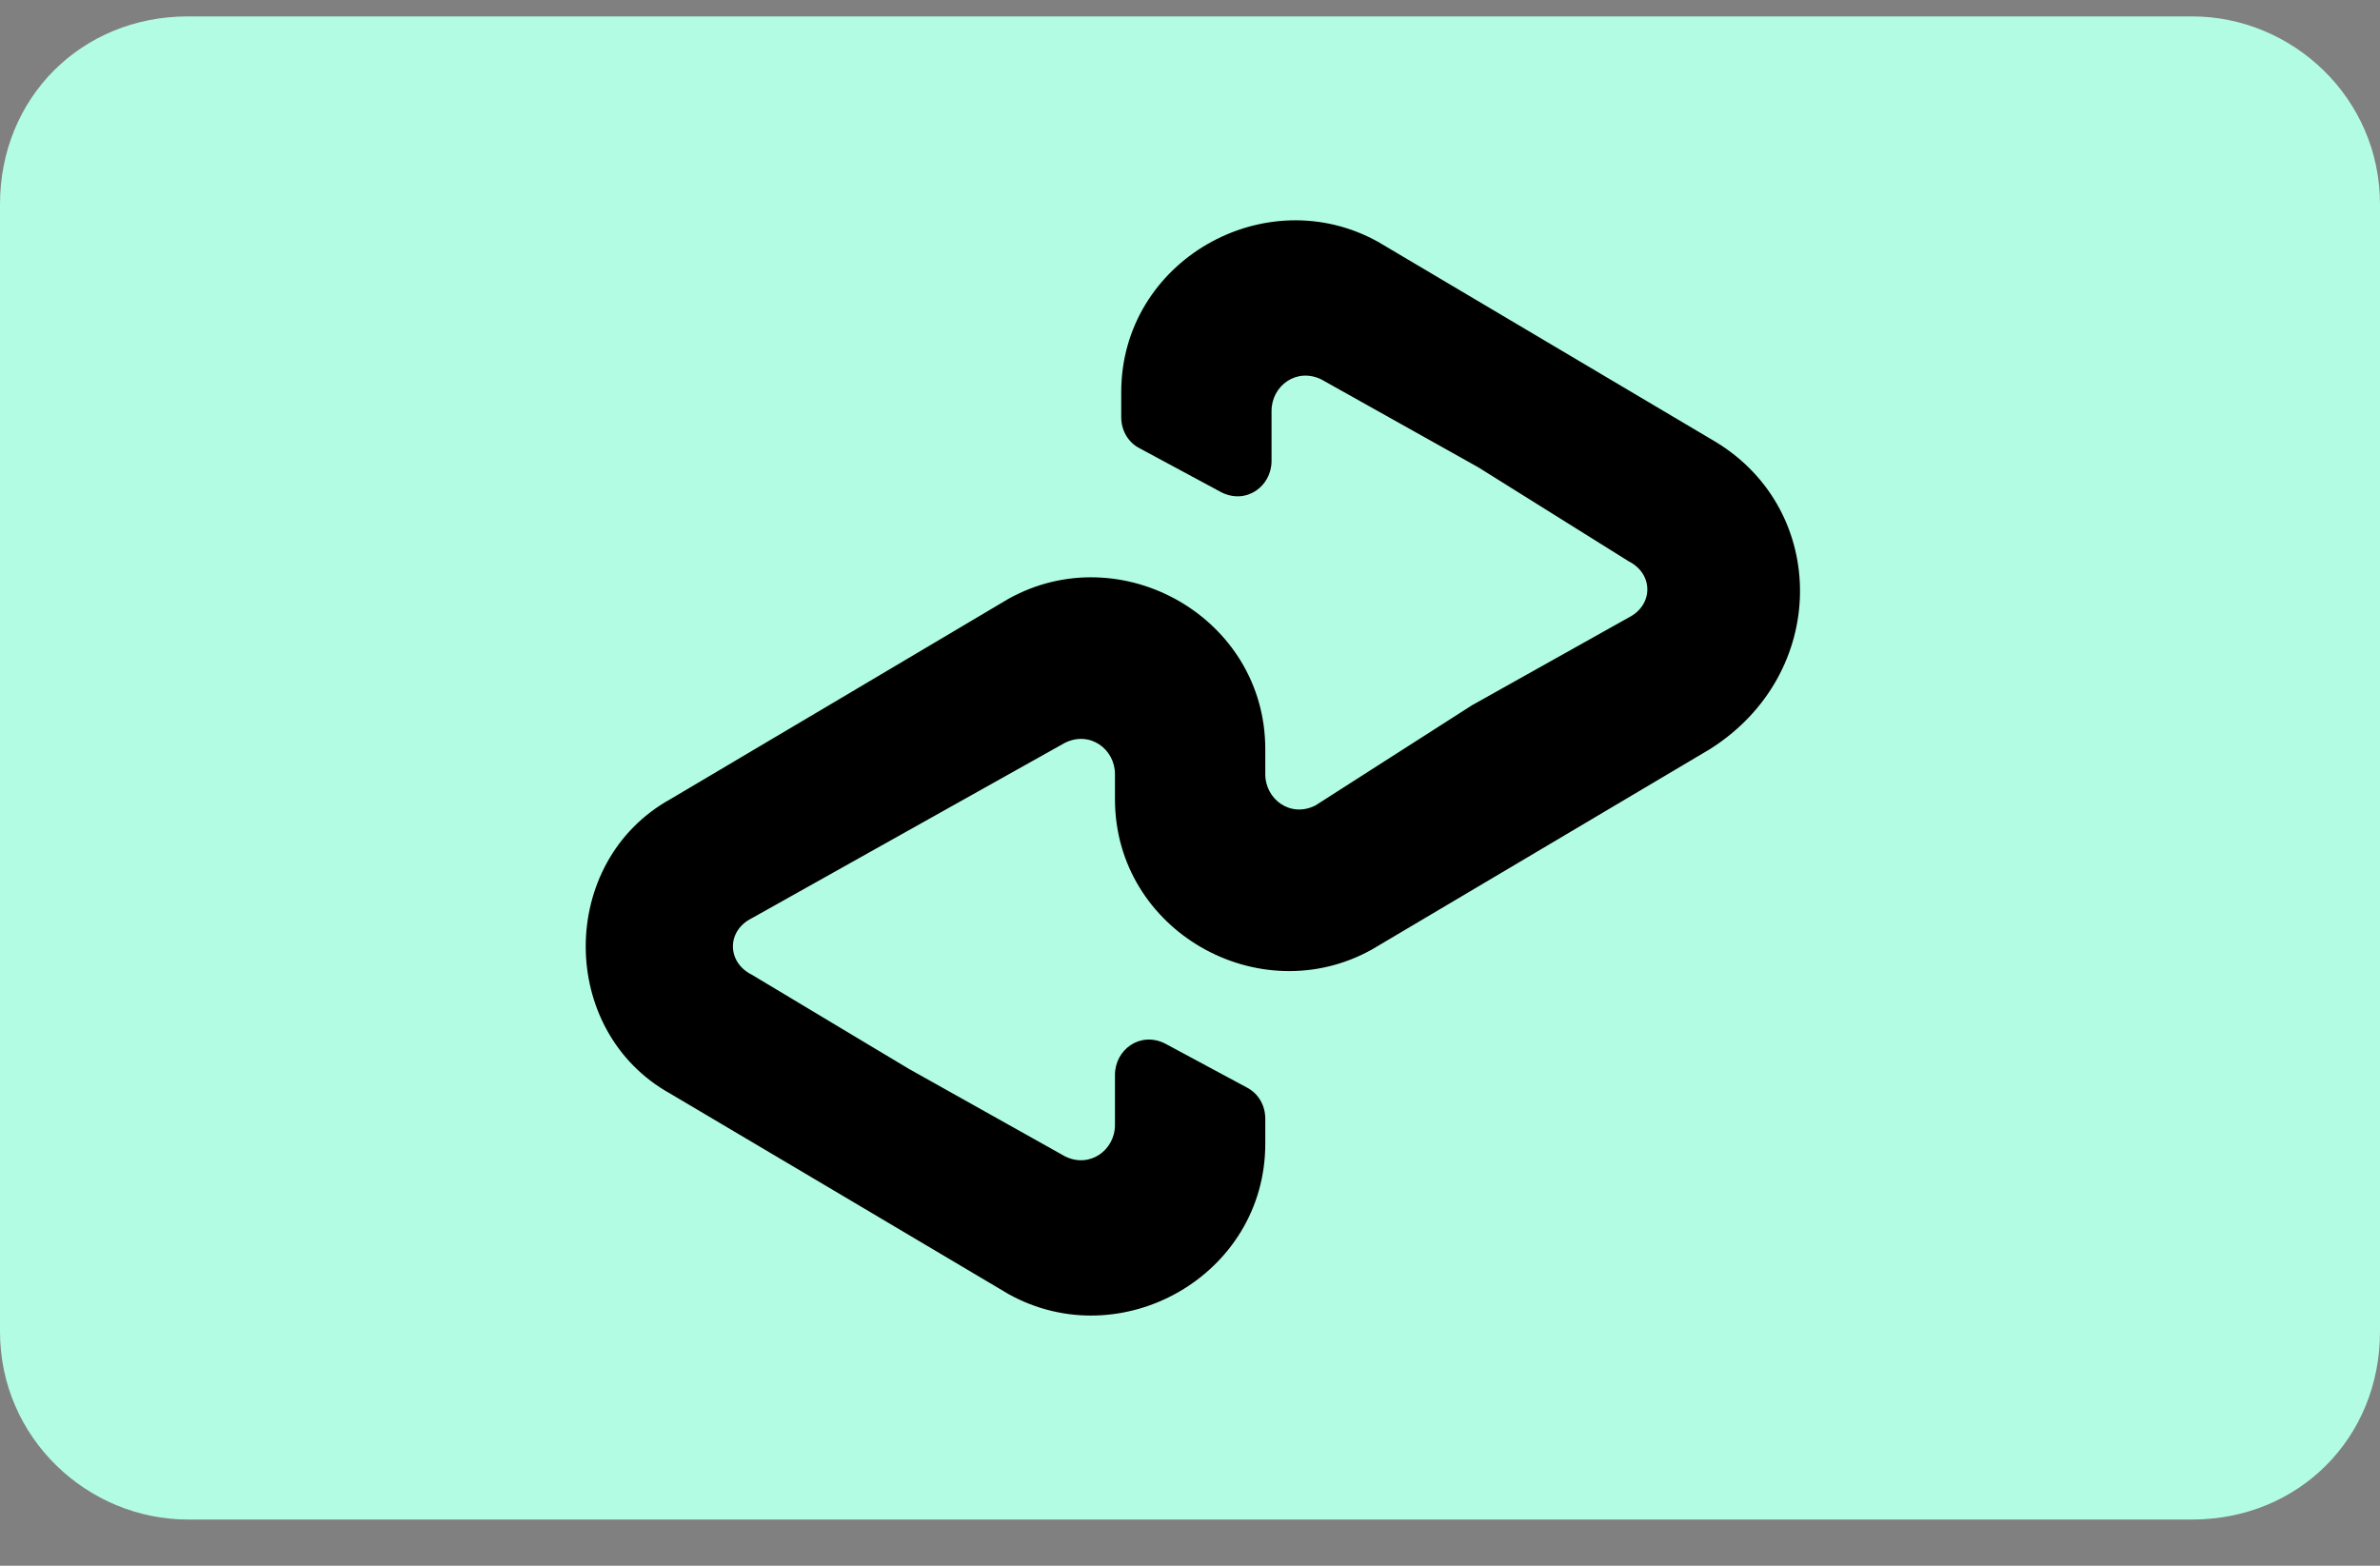
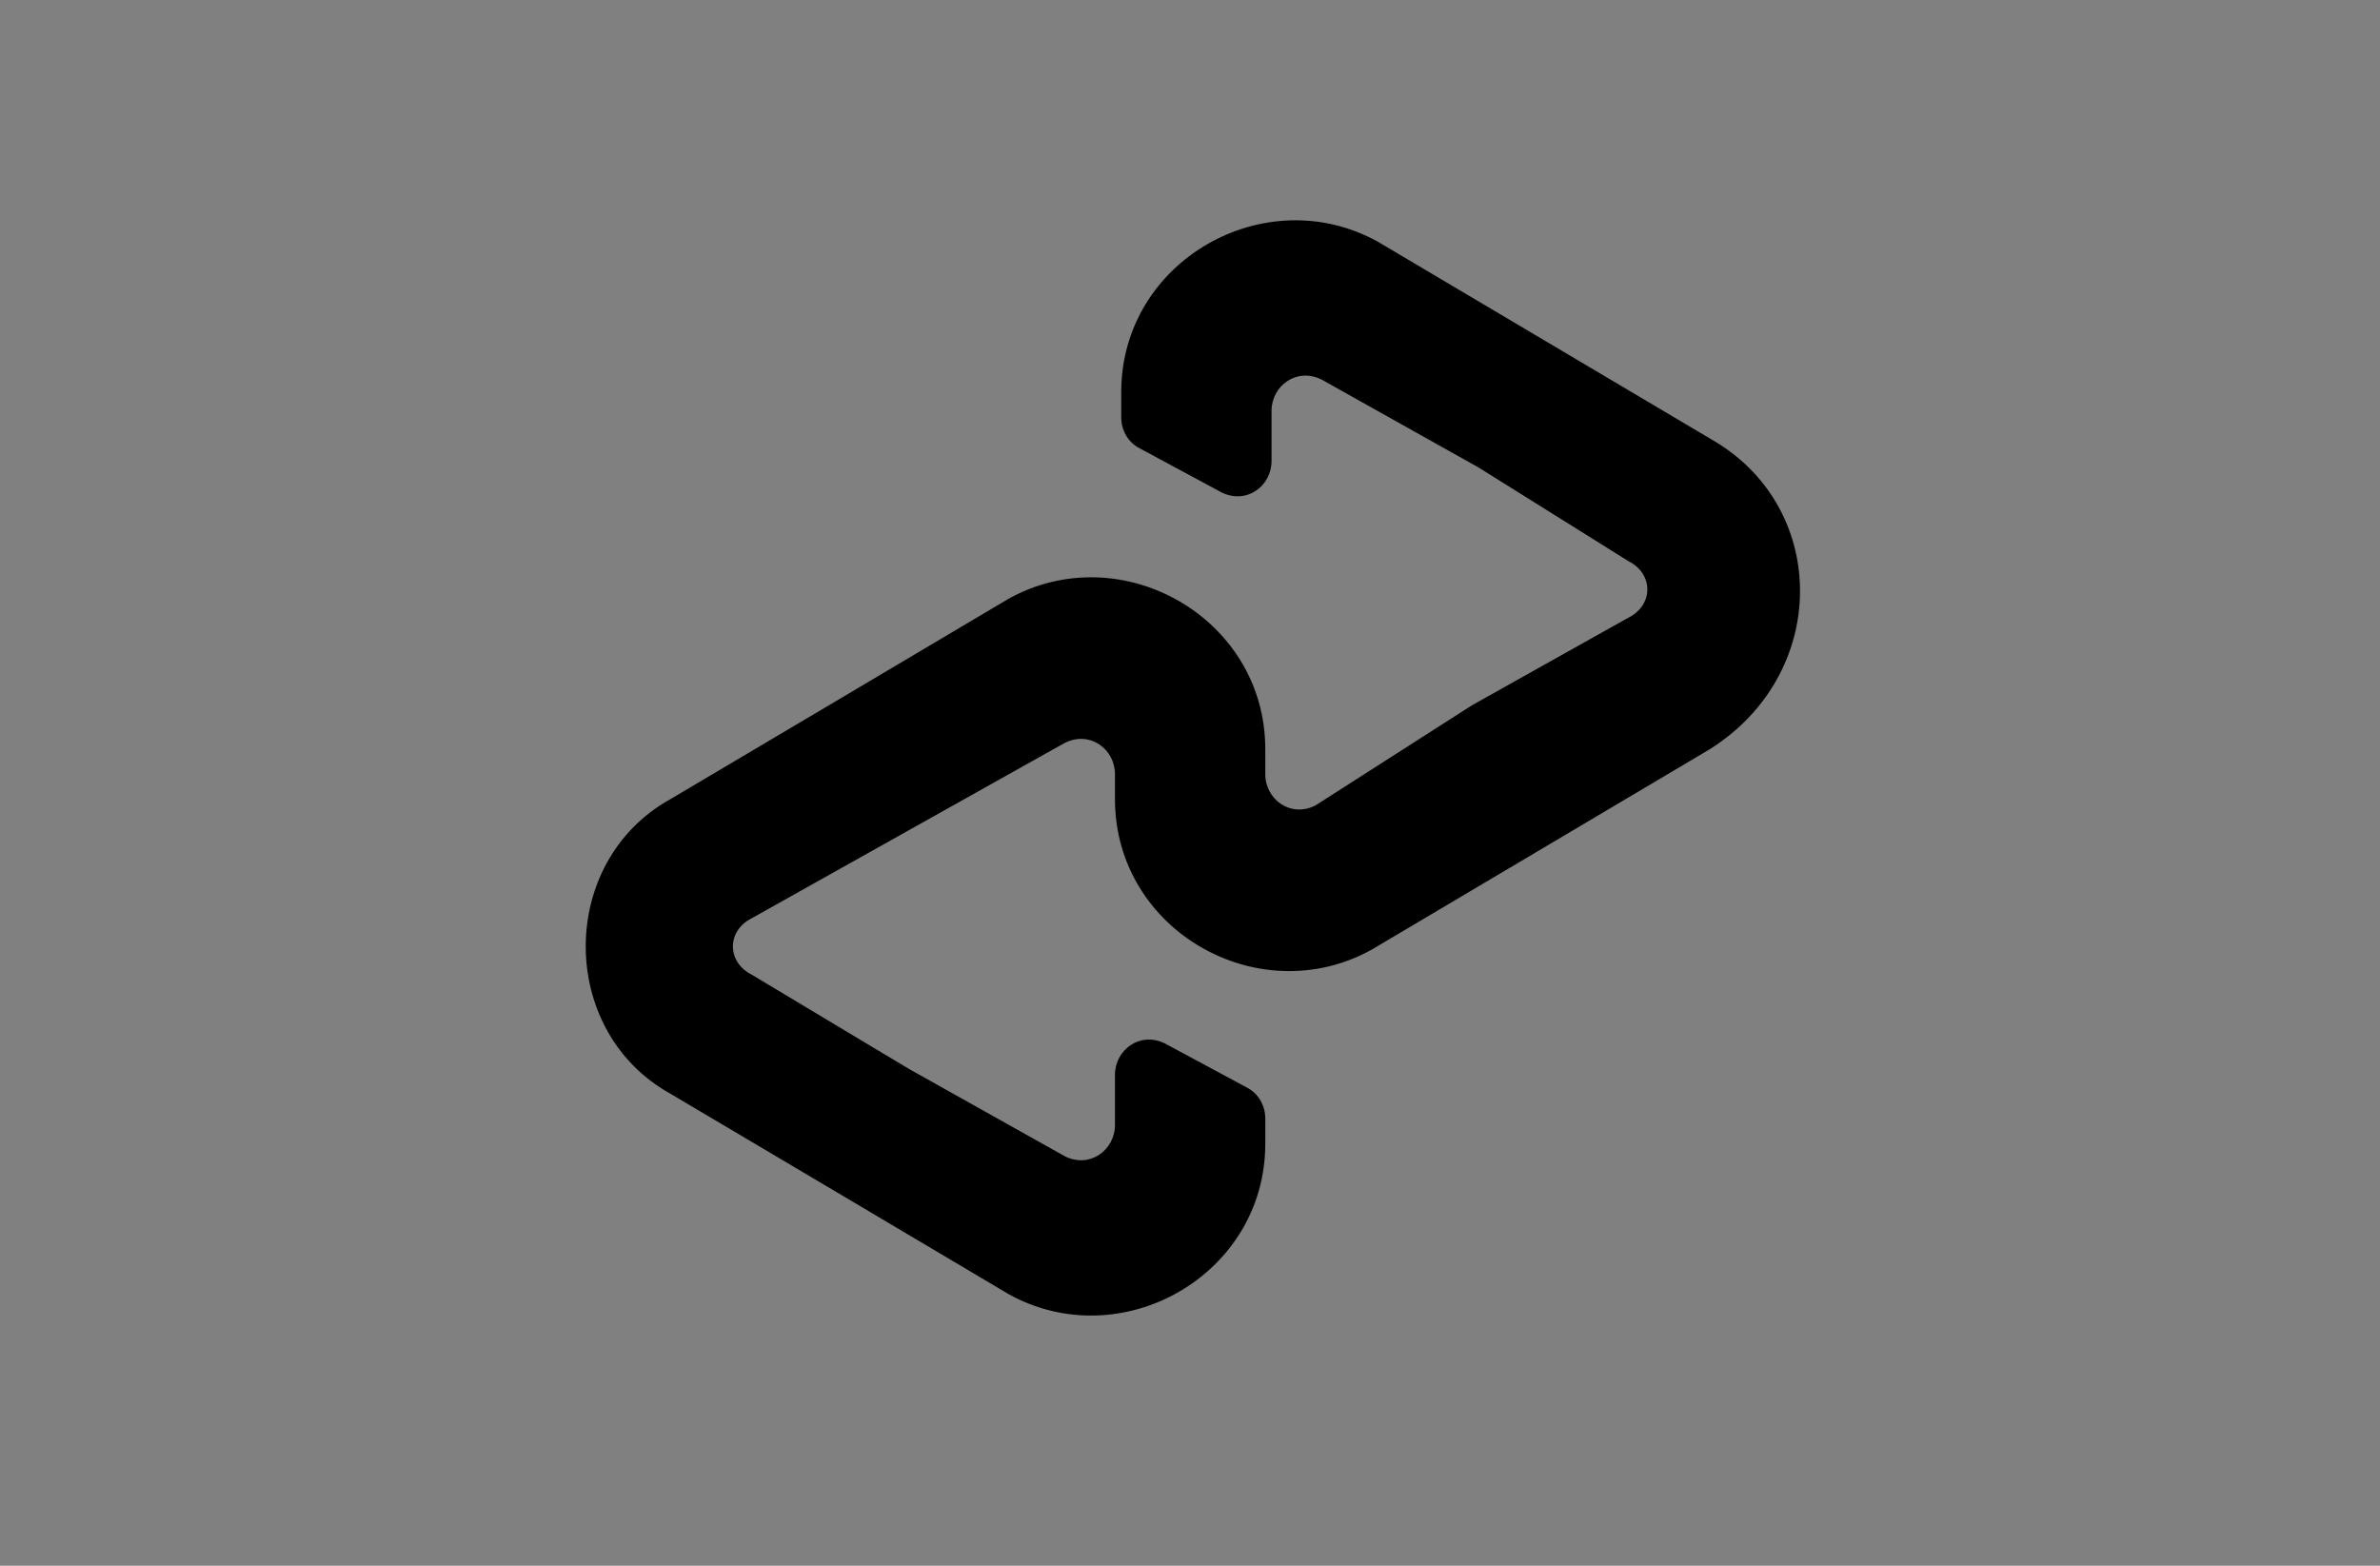
<svg xmlns="http://www.w3.org/2000/svg" width="38" height="25" viewBox="0 0 38 25" fill="none">
  <rect x="0" y="0" width="38" height="25" fill="#808080" stroke="none" />
  <g clip-path="url(#clip0_318_9568)">
-     <path d="M35 0.262H3C1.3 0.262 0 1.562 0 3.262V21.262C0 22.962 1.4 24.262 3 24.262H35C36.7 24.262 38 22.962 38 21.262V3.262C38 1.562 36.6 0.262 35 0.262Z" fill="#B2FCE4" />
    <path d="M27.402 7.061L24.702 5.461L22.002 3.861C20.202 2.861 17.902 4.161 17.902 6.261V6.661C17.902 6.861 18.002 7.061 18.202 7.161L19.502 7.861C19.902 8.061 20.302 7.761 20.302 7.361V6.561C20.302 6.161 20.702 5.861 21.102 6.061L23.602 7.461L26.002 8.961C26.402 9.161 26.402 9.661 26.002 9.861L23.502 11.261L21.002 12.861C20.602 13.062 20.202 12.761 20.202 12.361V11.961C20.202 9.861 17.902 8.561 16.102 9.561L13.402 11.162L10.702 12.761C8.902 13.761 8.902 16.462 10.702 17.462L13.402 19.061L16.102 20.662C17.902 21.662 20.202 20.361 20.202 18.262V17.861C20.202 17.662 20.102 17.462 19.902 17.361L18.602 16.662C18.202 16.462 17.802 16.762 17.802 17.162V17.962C17.802 18.361 17.402 18.662 17.002 18.462L14.502 17.061L12.002 15.562C11.602 15.361 11.602 14.861 12.002 14.662L14.502 13.261L17.002 11.861C17.402 11.662 17.802 11.961 17.802 12.361V12.761C17.802 14.861 20.102 16.162 21.902 15.162L24.602 13.562L27.302 11.961C29.202 10.761 29.202 8.161 27.402 7.061Z" fill="black" />
  </g>
  <defs>
    <clipPath id="clip0_318_9568">
      <rect width="38" height="24" fill="white" transform="translate(0 0.262)" />
    </clipPath>
  </defs>
</svg>